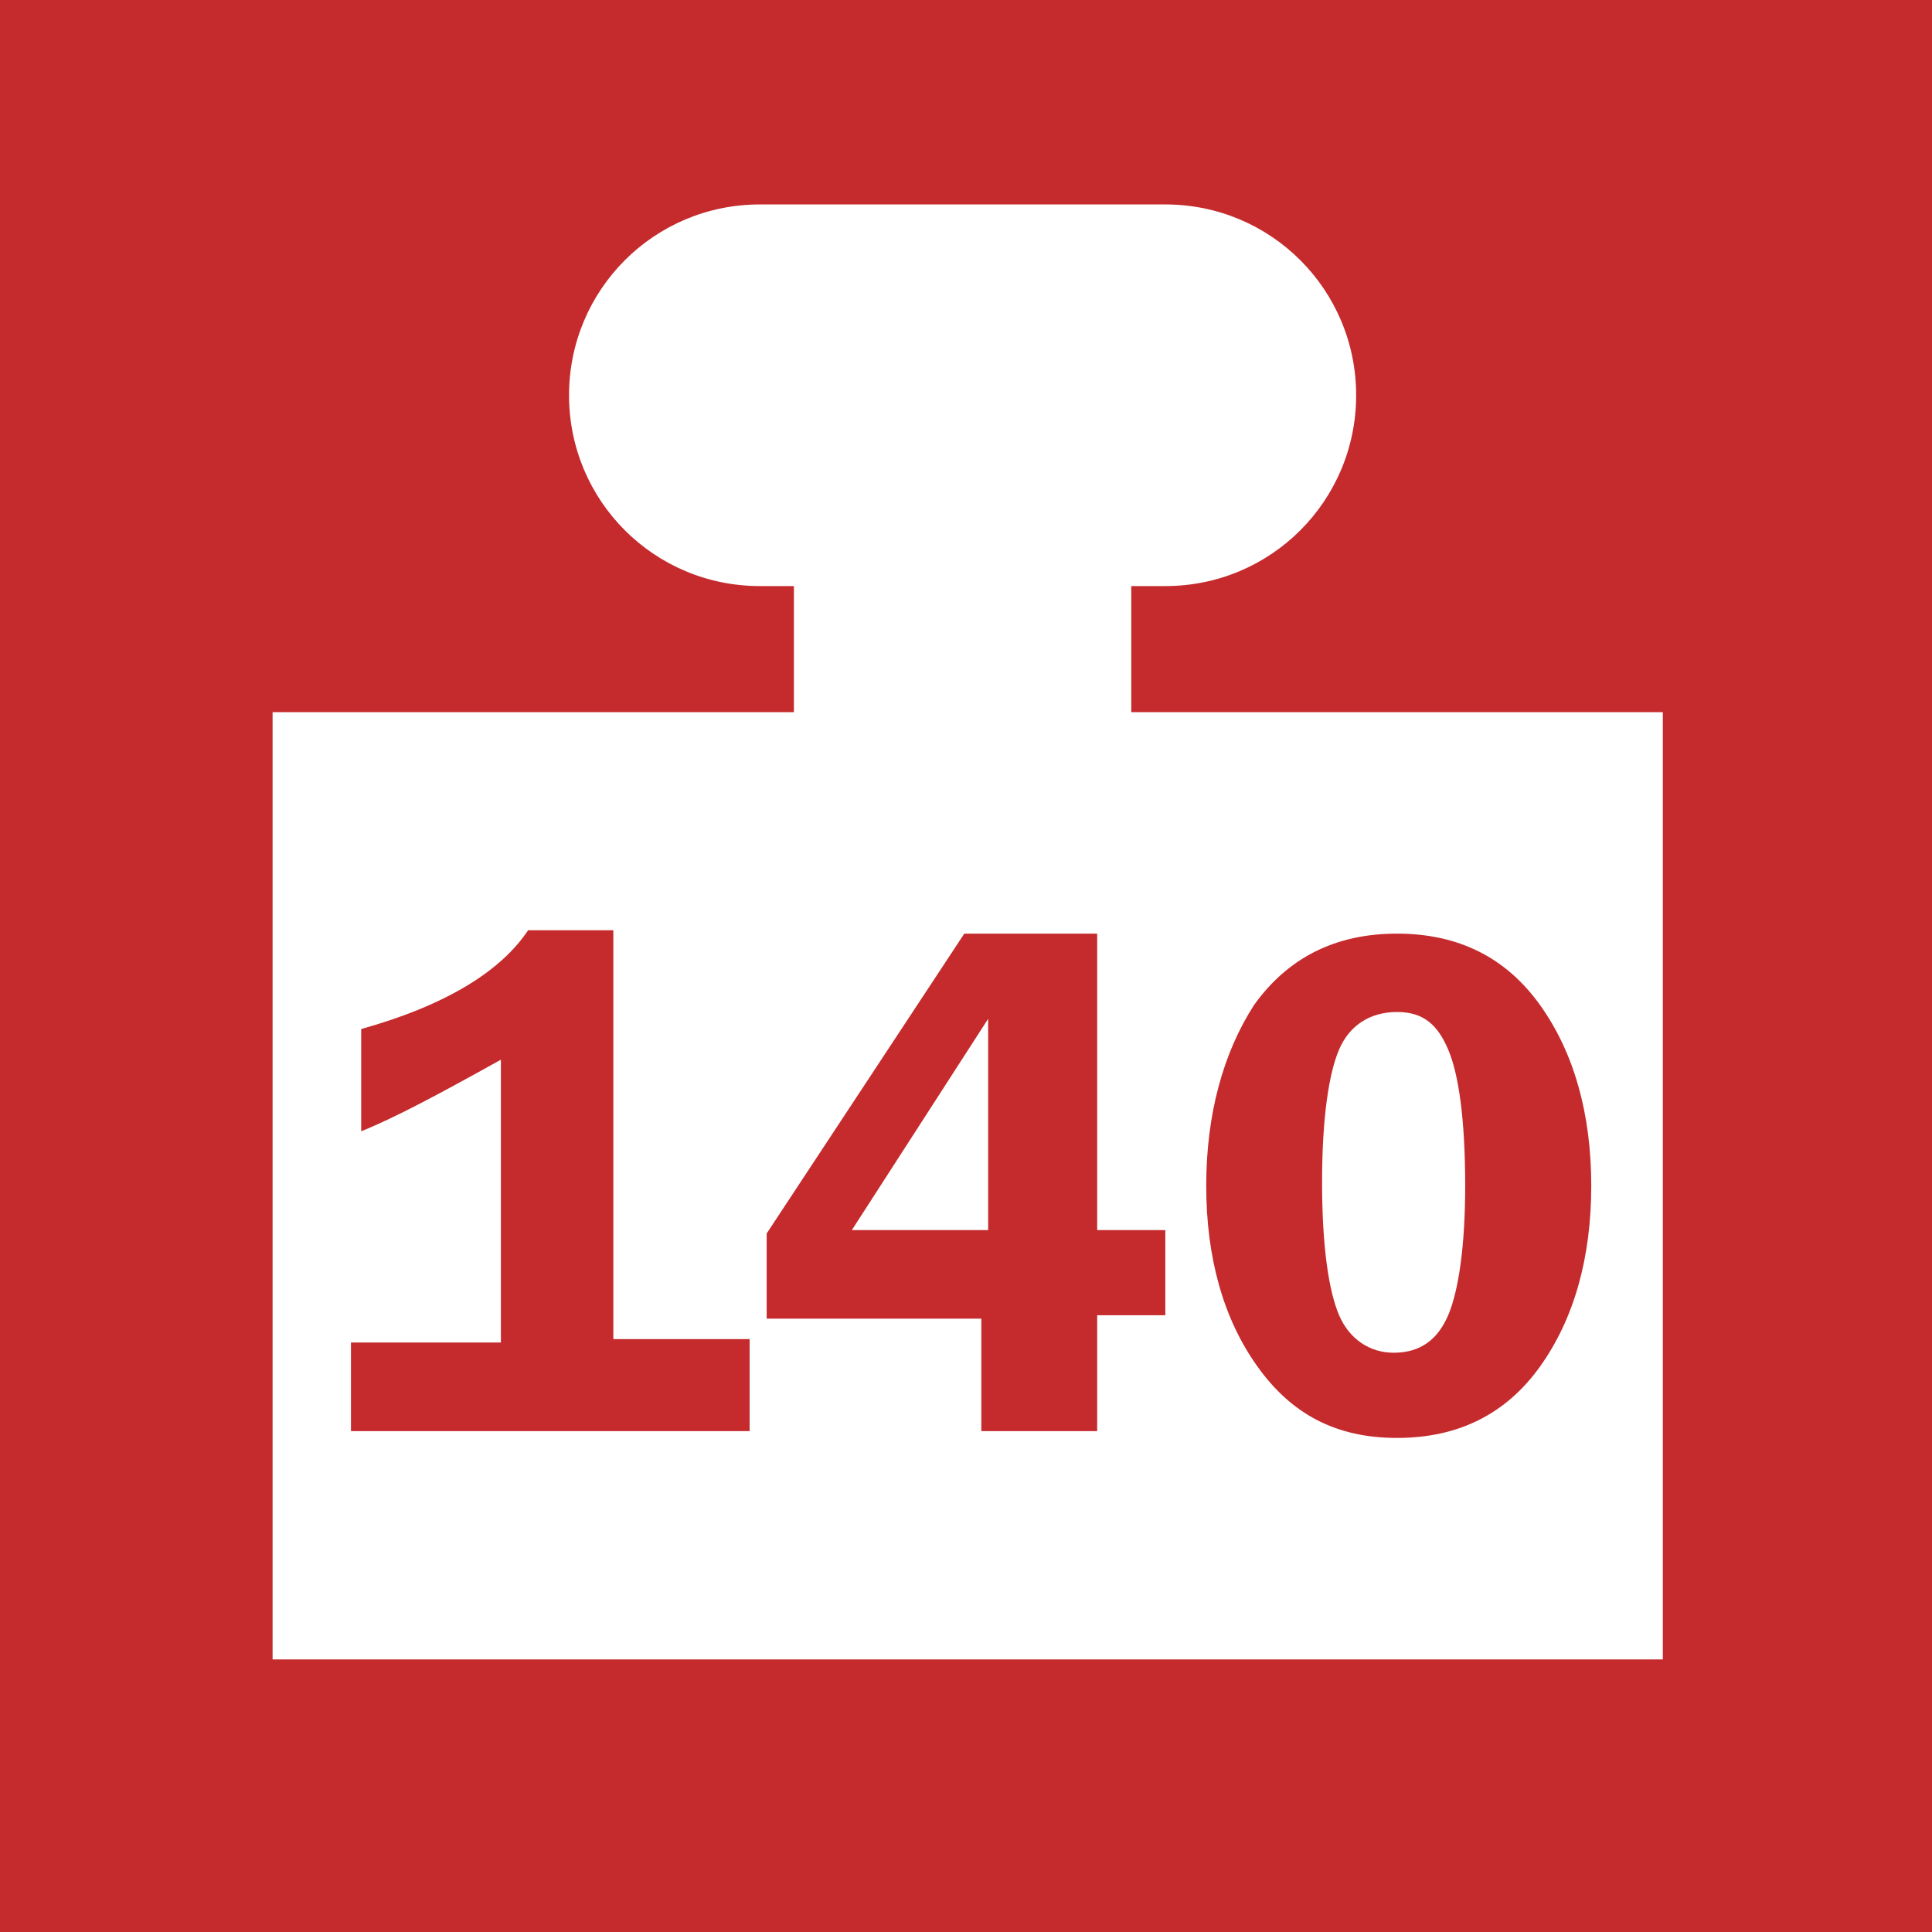
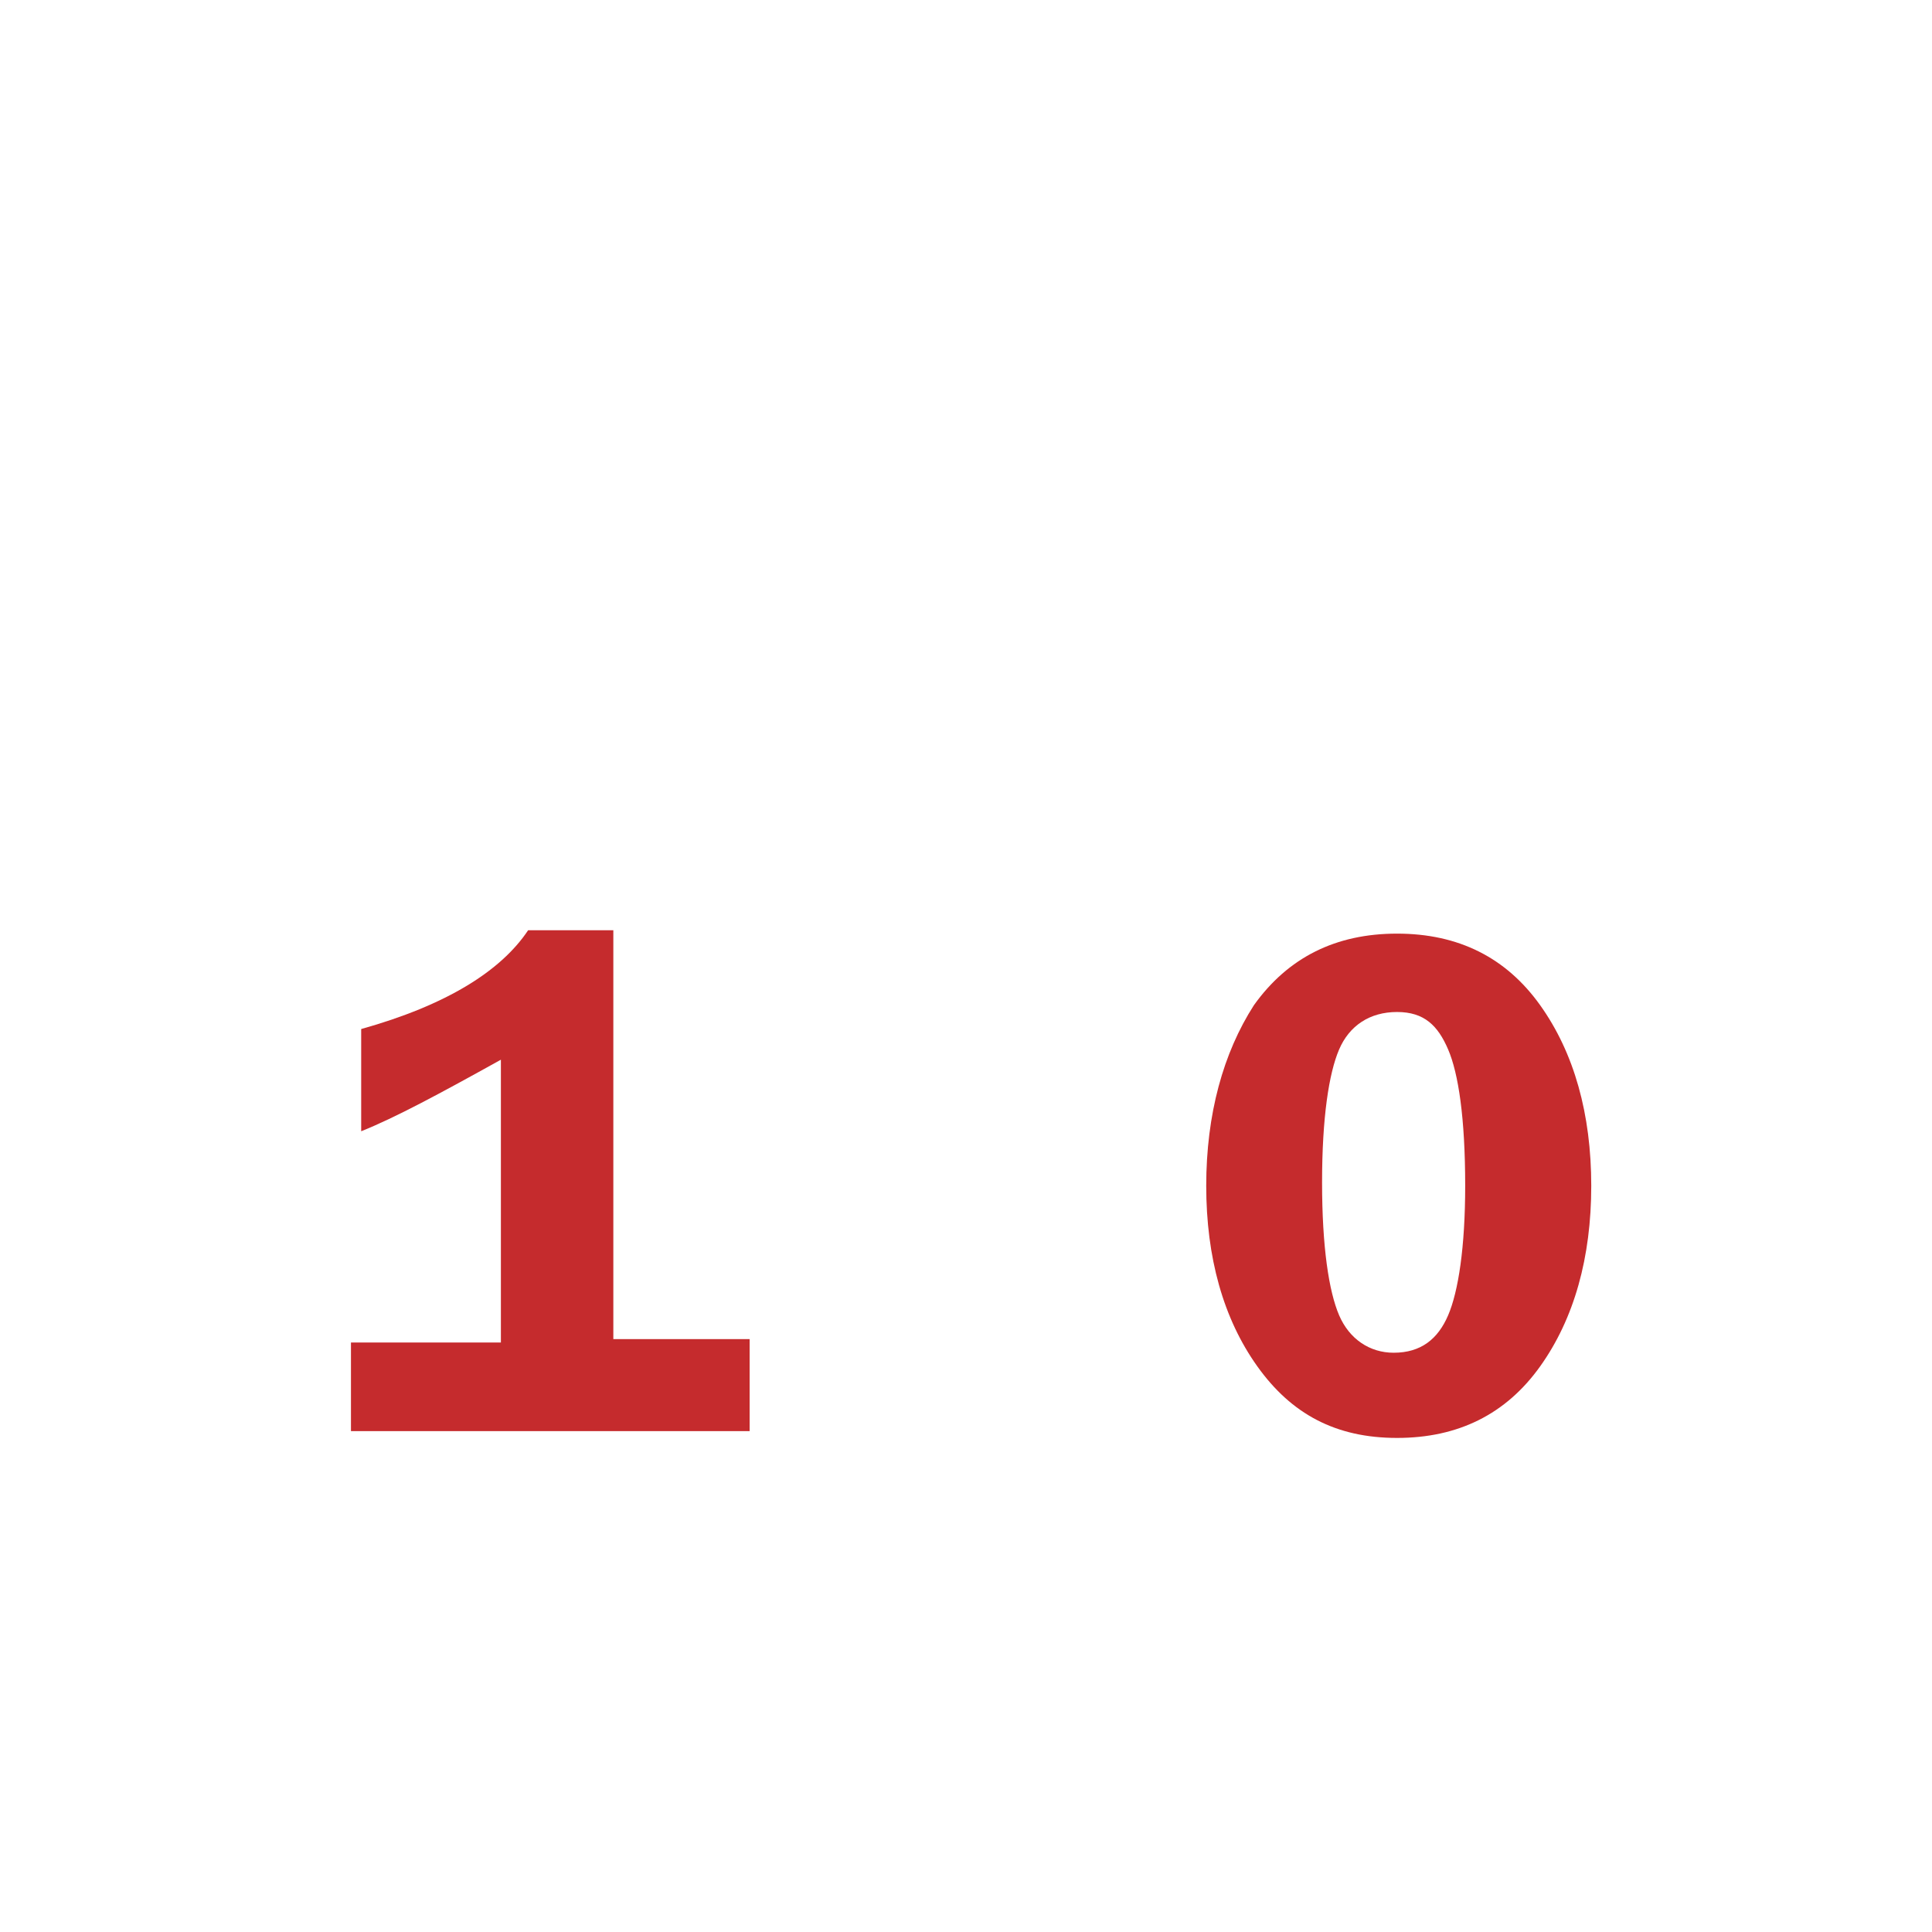
<svg xmlns="http://www.w3.org/2000/svg" version="1.1" id="Vrstva_1" x="0px" y="0px" width="56.7px" height="56.7px" viewBox="0 0 56.7 56.7" style="enable-background:new 0 0 56.7 56.7;" xml:space="preserve">
  <style type="text/css">
	.st0{fill:#C52B2D;}
	.st1{fill:#FFFFFF;}
</style>
-   <rect x="0" y="0" class="st0" width="56.7" height="56.7" />
-   <path class="st1" d="M33.2,20.9v-3.7h1c3.1,0,5.6-2.5,5.6-5.6c0-3.1-2.5-5.6-5.6-5.6H22.3c-3.1,0-5.6,2.5-5.6,5.6  c0,3.1,2.5,5.6,5.6,5.6h1v3.7H8v27.8h40.8V20.9H33.2" />
+   <path class="st1" d="M33.2,20.9h1c3.1,0,5.6-2.5,5.6-5.6c0-3.1-2.5-5.6-5.6-5.6H22.3c-3.1,0-5.6,2.5-5.6,5.6  c0,3.1,2.5,5.6,5.6,5.6h1v3.7H8v27.8h40.8V20.9H33.2" />
  <g>
    <path class="st0" d="M10.6,33.2v-3c2.5-0.7,4.1-1.7,4.9-2.9H18v12h4V42H10.3v-2.6h4.4v-8.3C12.9,32.1,11.6,32.8,10.6,33.2z" />
-     <path class="st0" d="M32.2,27.3v8.8h2v2.5h-2V42h-3.4v-3.3h-6.3v-2.5l5.8-8.8H32.2z M25,36.1H29v-4.9c0-0.2,0-0.4,0-0.7l0-0.6   L25,36.1z" />
    <path class="st0" d="M41,42.2c-1.8,0-3.1-0.7-4.1-2.1c-1-1.4-1.5-3.2-1.5-5.3c0-2.1,0.5-3.9,1.4-5.3c1-1.4,2.4-2.1,4.2-2.1   c1.8,0,3.2,0.7,4.2,2.1c1,1.4,1.5,3.2,1.5,5.3c0,2.1-0.5,3.9-1.5,5.3C44.2,41.5,42.8,42.2,41,42.2z M41,29.7   c-0.8,0-1.4,0.4-1.7,1.1s-0.5,2-0.5,3.9c0,1.9,0.2,3.2,0.5,3.9c0.3,0.7,0.9,1.1,1.6,1.1c0.8,0,1.3-0.4,1.6-1.1   c0.3-0.7,0.5-2,0.5-3.8c0-2-0.2-3.3-0.5-4S41.8,29.7,41,29.7z" />
  </g>
  <g>
</g>
  <g>
</g>
  <g>
</g>
  <g>
</g>
  <g>
</g>
  <g>
</g>
</svg>